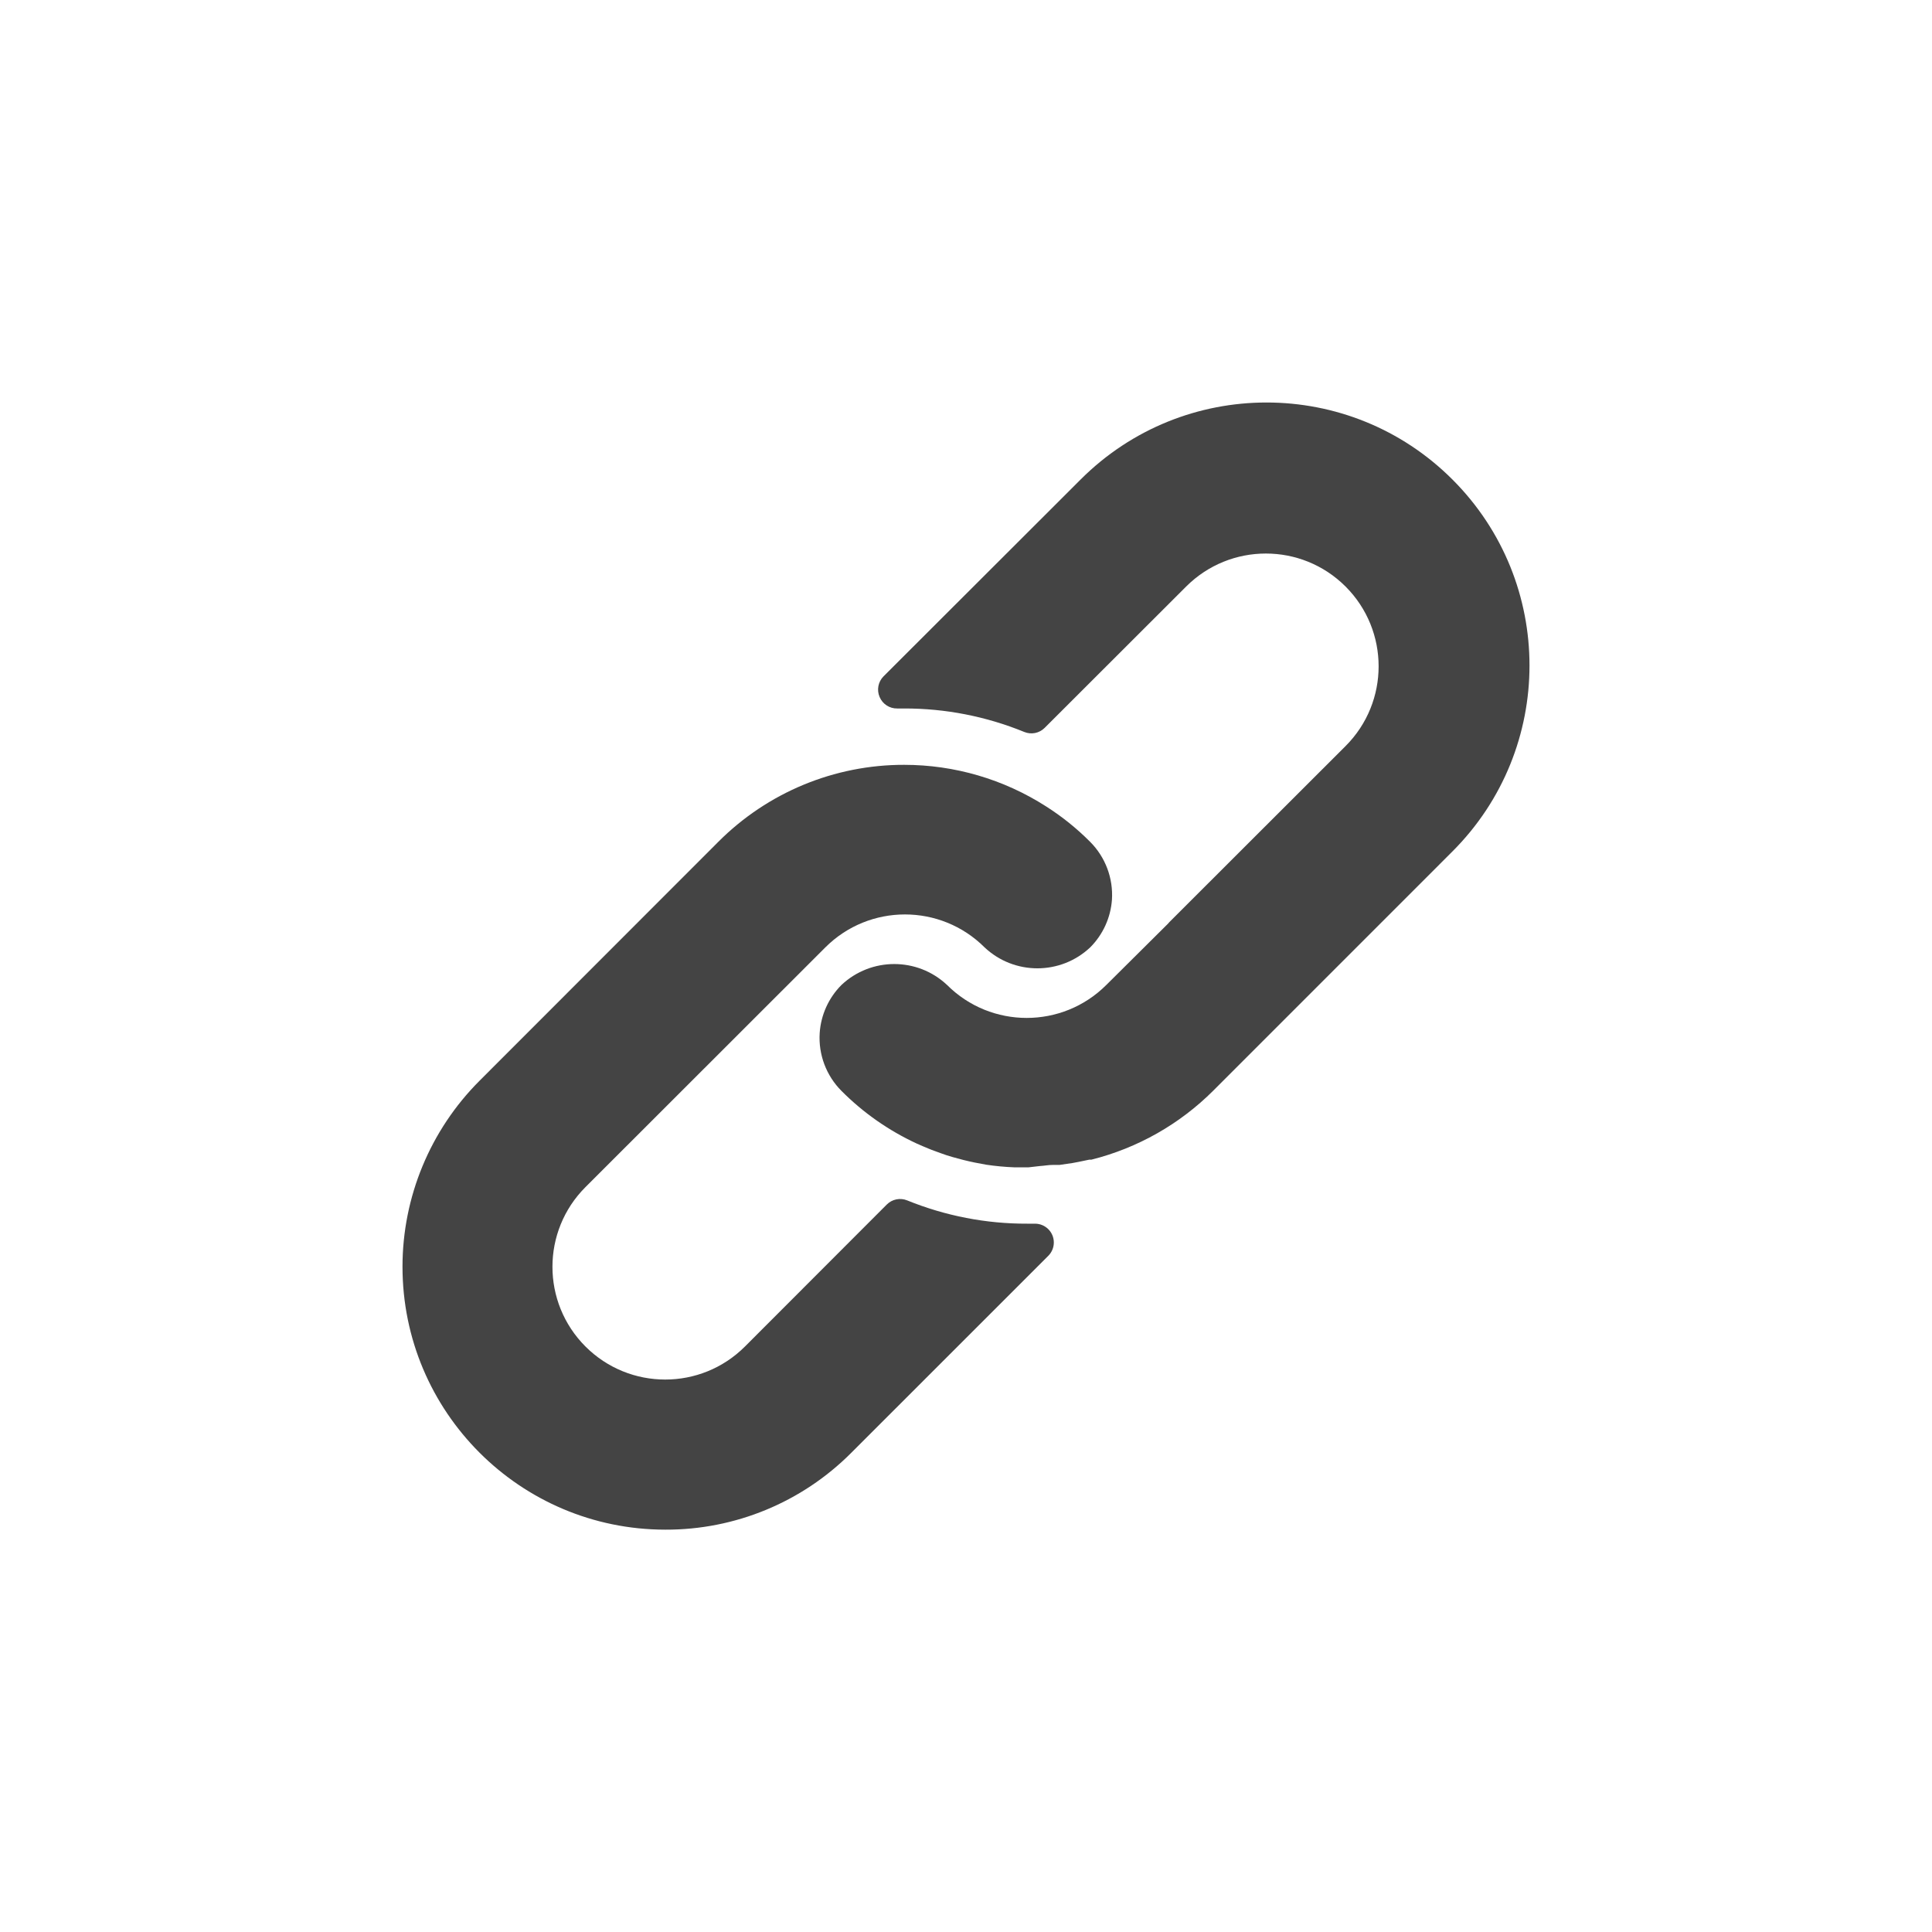
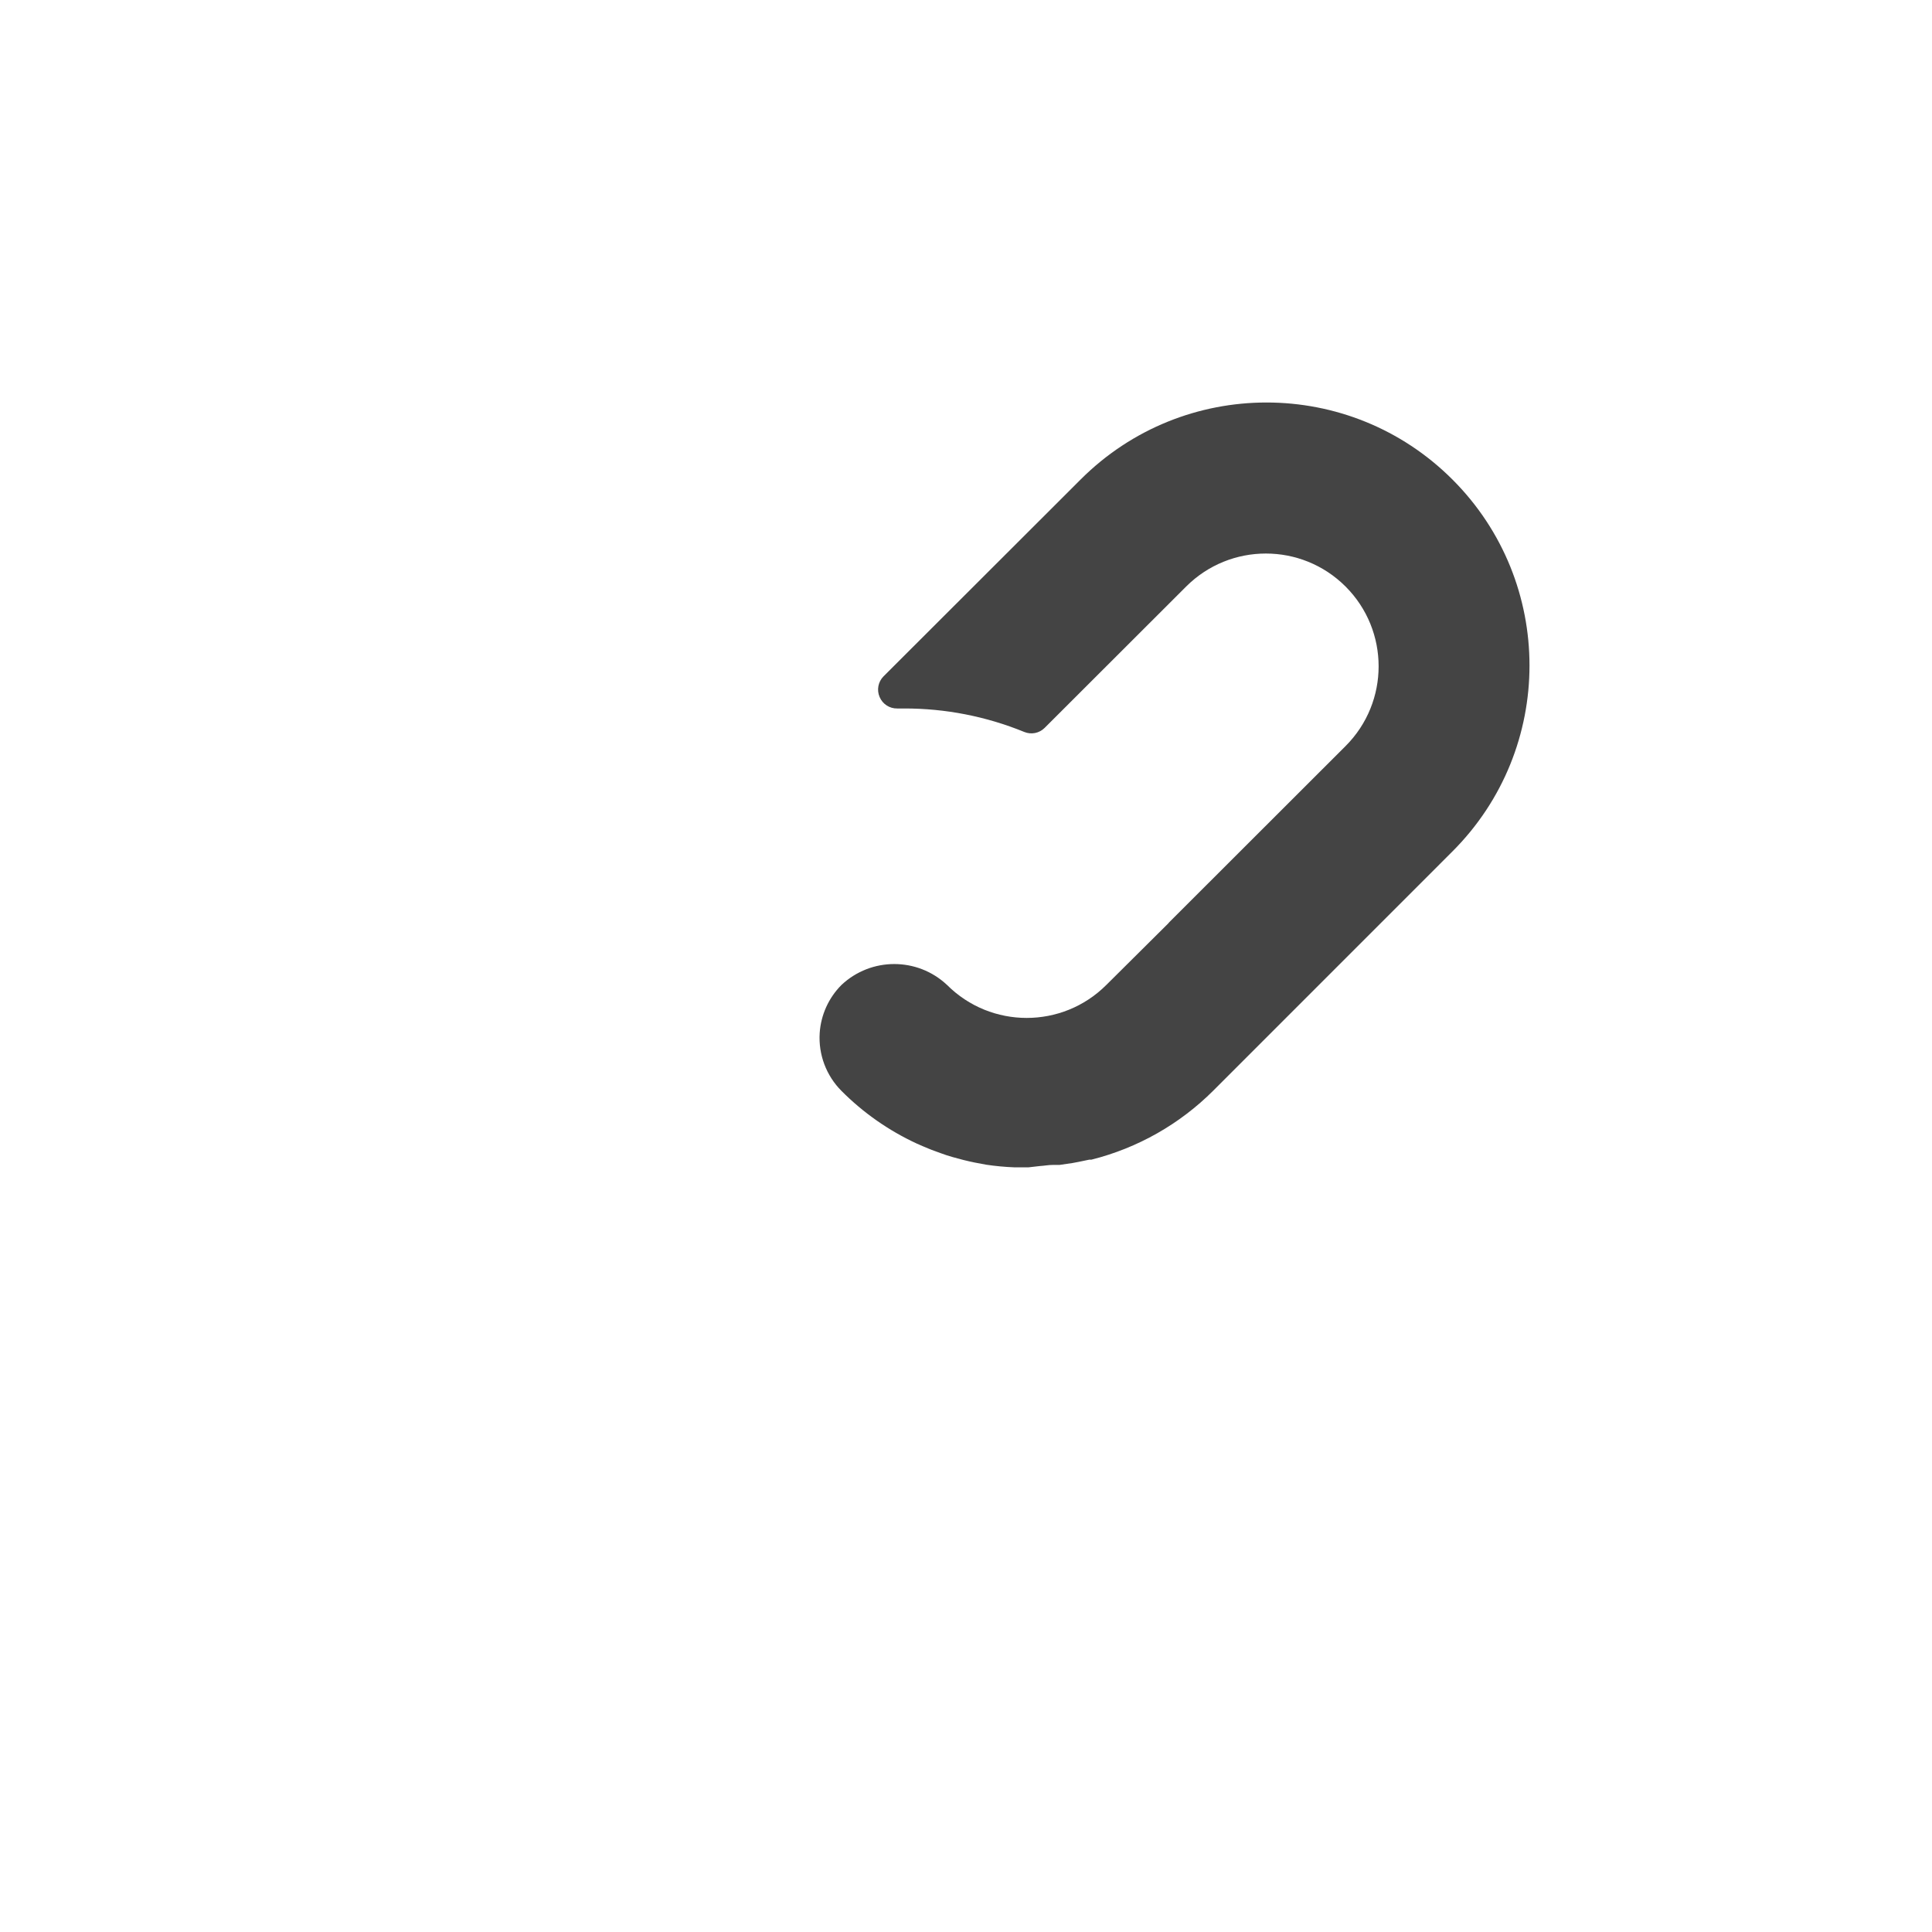
<svg xmlns="http://www.w3.org/2000/svg" width="48" height="48" viewBox="0 0 48 48" fill="none">
-   <path d="M27.085 20.916C26.753 20.582 26.385 20.286 25.988 20.034C24.936 19.36 23.714 19.002 22.465 19.002C20.731 18.999 19.069 19.688 17.845 20.916L11.909 26.856C10.688 28.08 10.001 29.738 10 31.467C9.998 35.075 12.921 38.002 16.529 38.004C18.26 38.01 19.921 37.325 21.144 36.1L26.044 31.201C26.133 31.112 26.183 30.992 26.182 30.866C26.181 30.609 25.97 30.401 25.713 30.402H25.526C24.502 30.406 23.488 30.209 22.54 29.824C22.365 29.752 22.164 29.793 22.031 29.927L18.508 33.454C17.414 34.548 15.64 34.548 14.546 33.454C13.452 32.36 13.452 30.587 14.546 29.493L20.505 23.538C21.598 22.446 23.369 22.446 24.462 23.538C25.199 24.231 26.348 24.231 27.085 23.538C27.402 23.221 27.594 22.8 27.626 22.353C27.66 21.818 27.463 21.295 27.085 20.916Z" fill="#444444" />
  <path d="M36.086 11.914C33.535 9.362 29.398 9.362 26.847 11.914L21.951 16.804C21.817 16.939 21.778 17.142 21.854 17.317C21.928 17.493 22.102 17.606 22.292 17.602H22.465C23.487 17.6 24.5 17.798 25.447 18.185C25.621 18.257 25.822 18.217 25.955 18.083L29.469 14.573C30.563 13.479 32.337 13.479 33.431 14.573C34.525 15.668 34.525 17.441 33.431 18.535L29.054 22.908L29.017 22.95L27.486 24.471C26.393 25.563 24.622 25.563 23.529 24.471C22.792 23.778 21.643 23.778 20.906 24.471C20.587 24.791 20.395 25.215 20.365 25.666C20.331 26.2 20.528 26.724 20.906 27.103C21.446 27.646 22.078 28.088 22.773 28.41C22.871 28.456 22.969 28.494 23.067 28.536C23.165 28.578 23.267 28.61 23.365 28.648C23.463 28.685 23.566 28.718 23.664 28.746L23.939 28.82C24.126 28.867 24.313 28.904 24.504 28.937C24.734 28.971 24.966 28.993 25.199 29.002H25.554L25.834 28.97C25.936 28.965 26.044 28.942 26.165 28.942H26.324L26.646 28.895L26.795 28.867L27.066 28.811H27.117C28.264 28.523 29.31 27.93 30.146 27.094L36.086 21.153C38.638 18.602 38.638 14.465 36.086 11.914Z" fill="#444444" />
</svg>